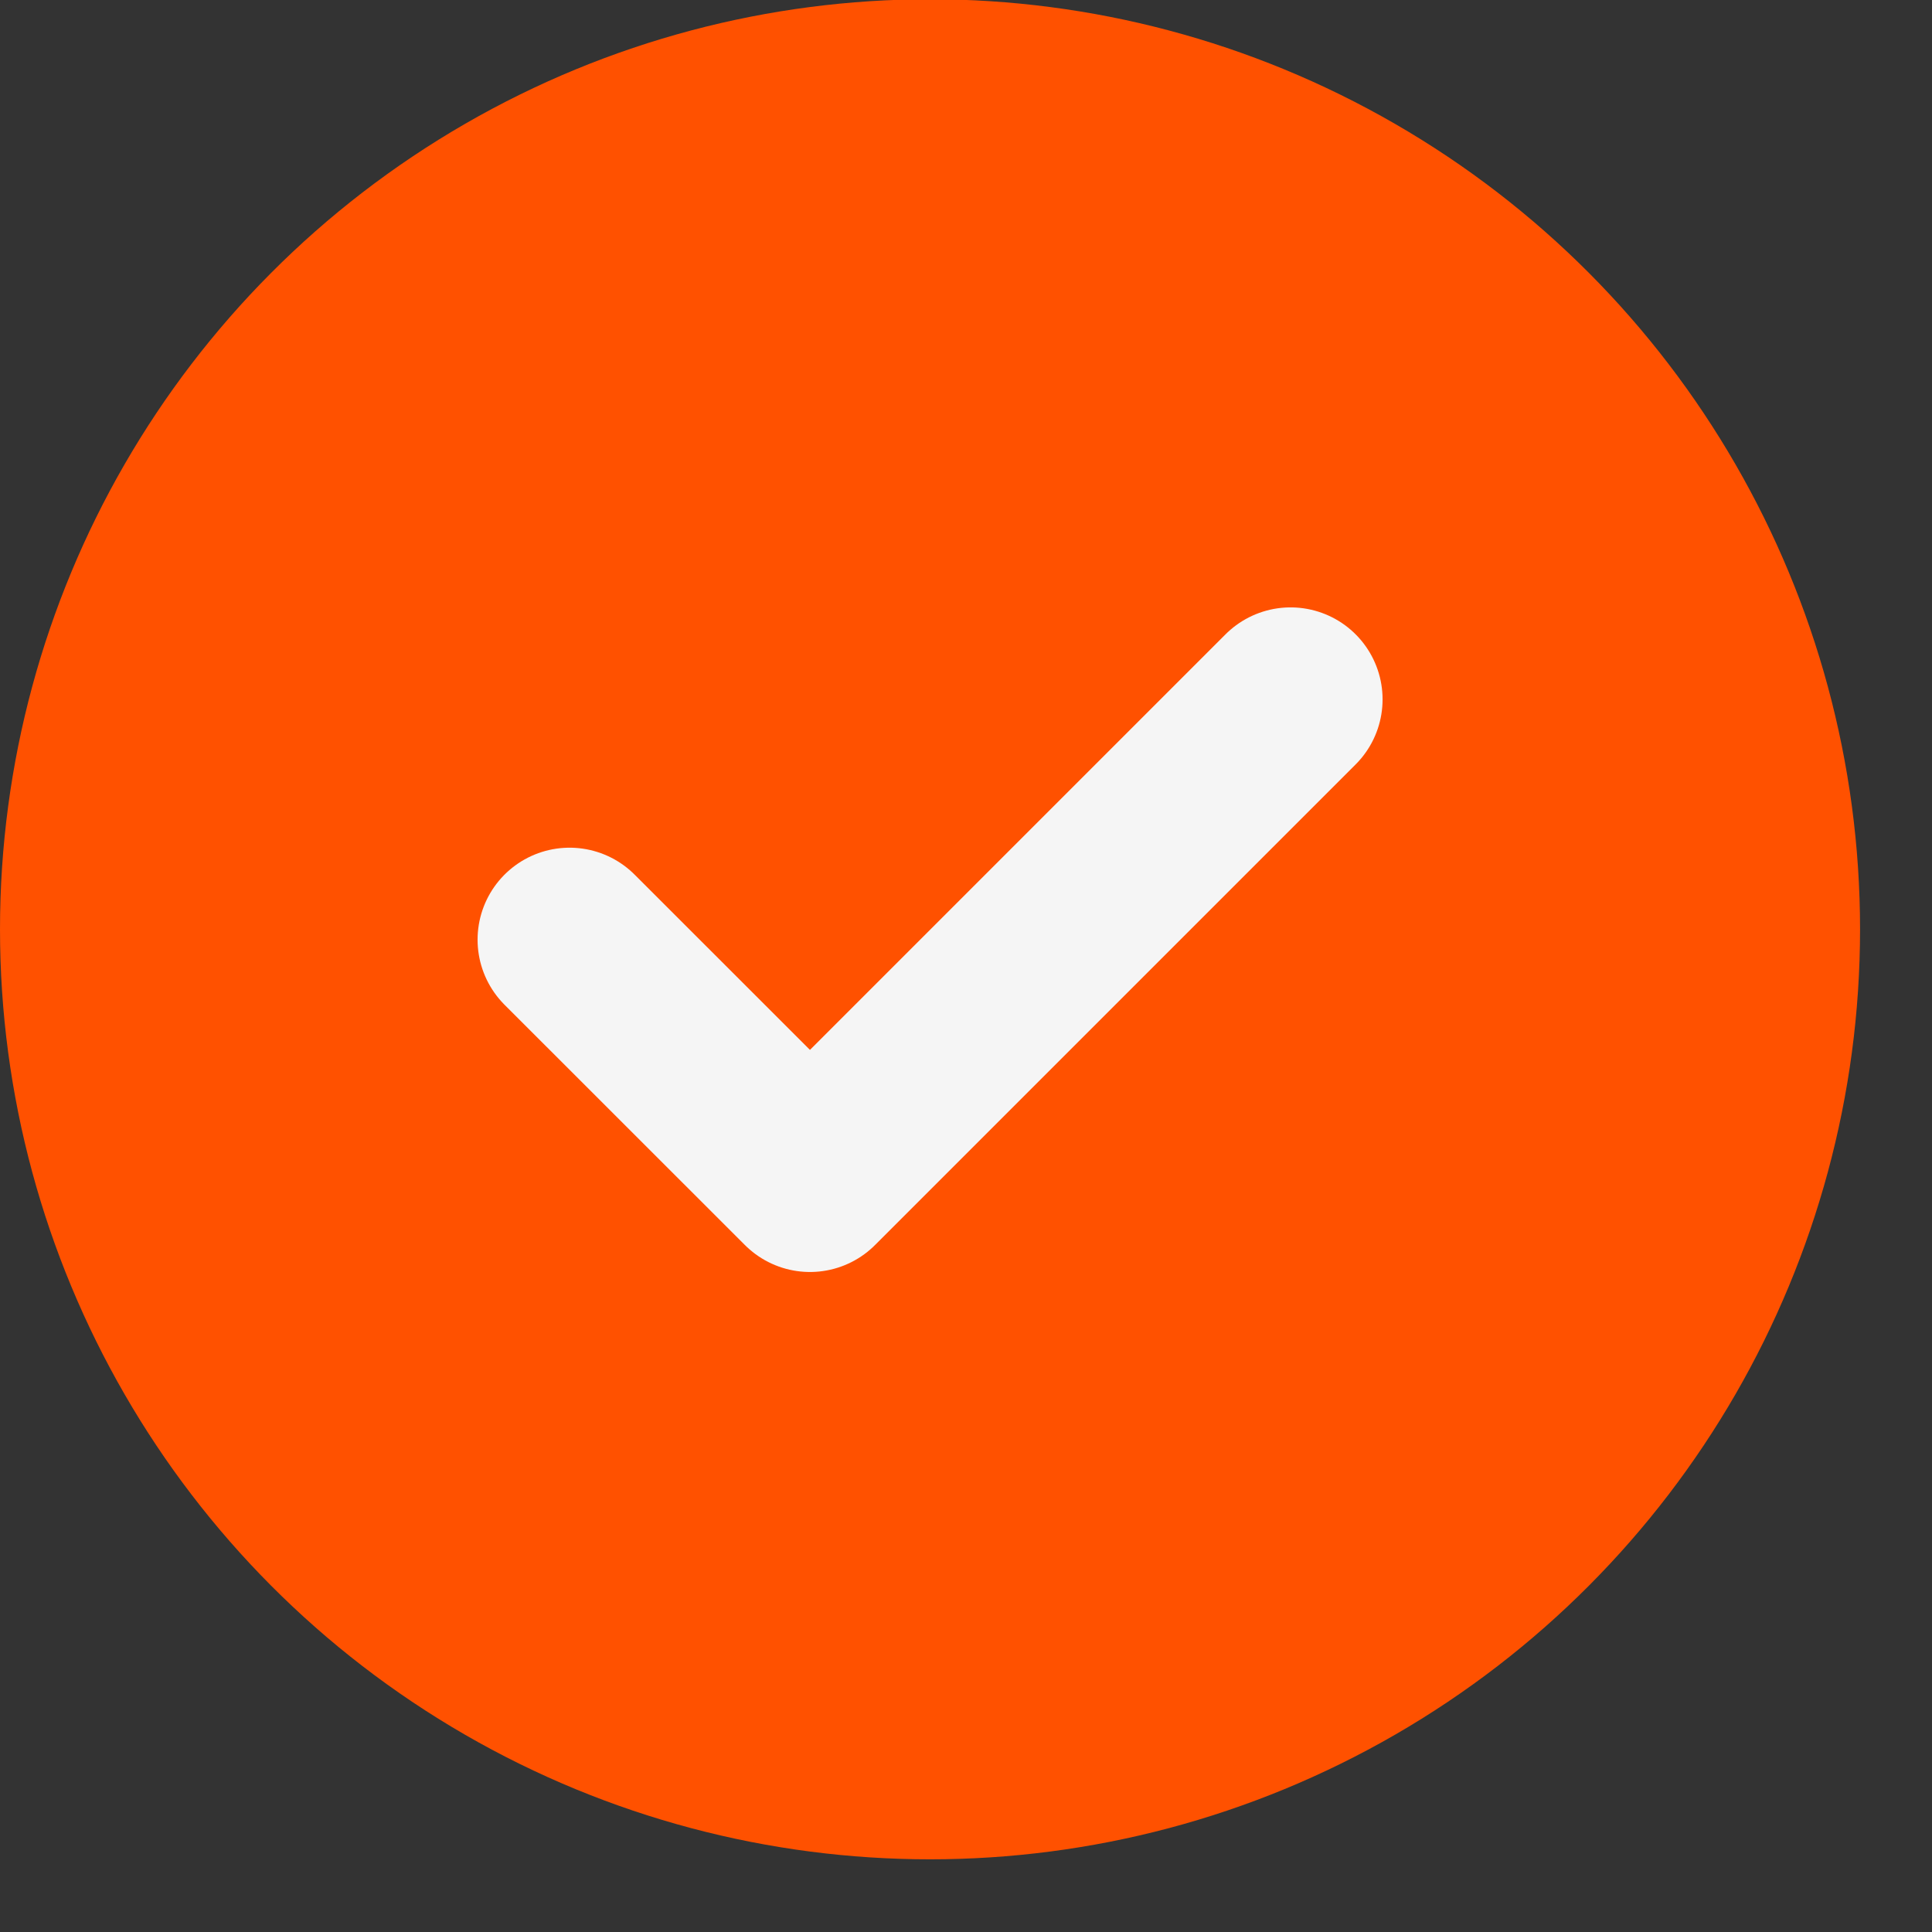
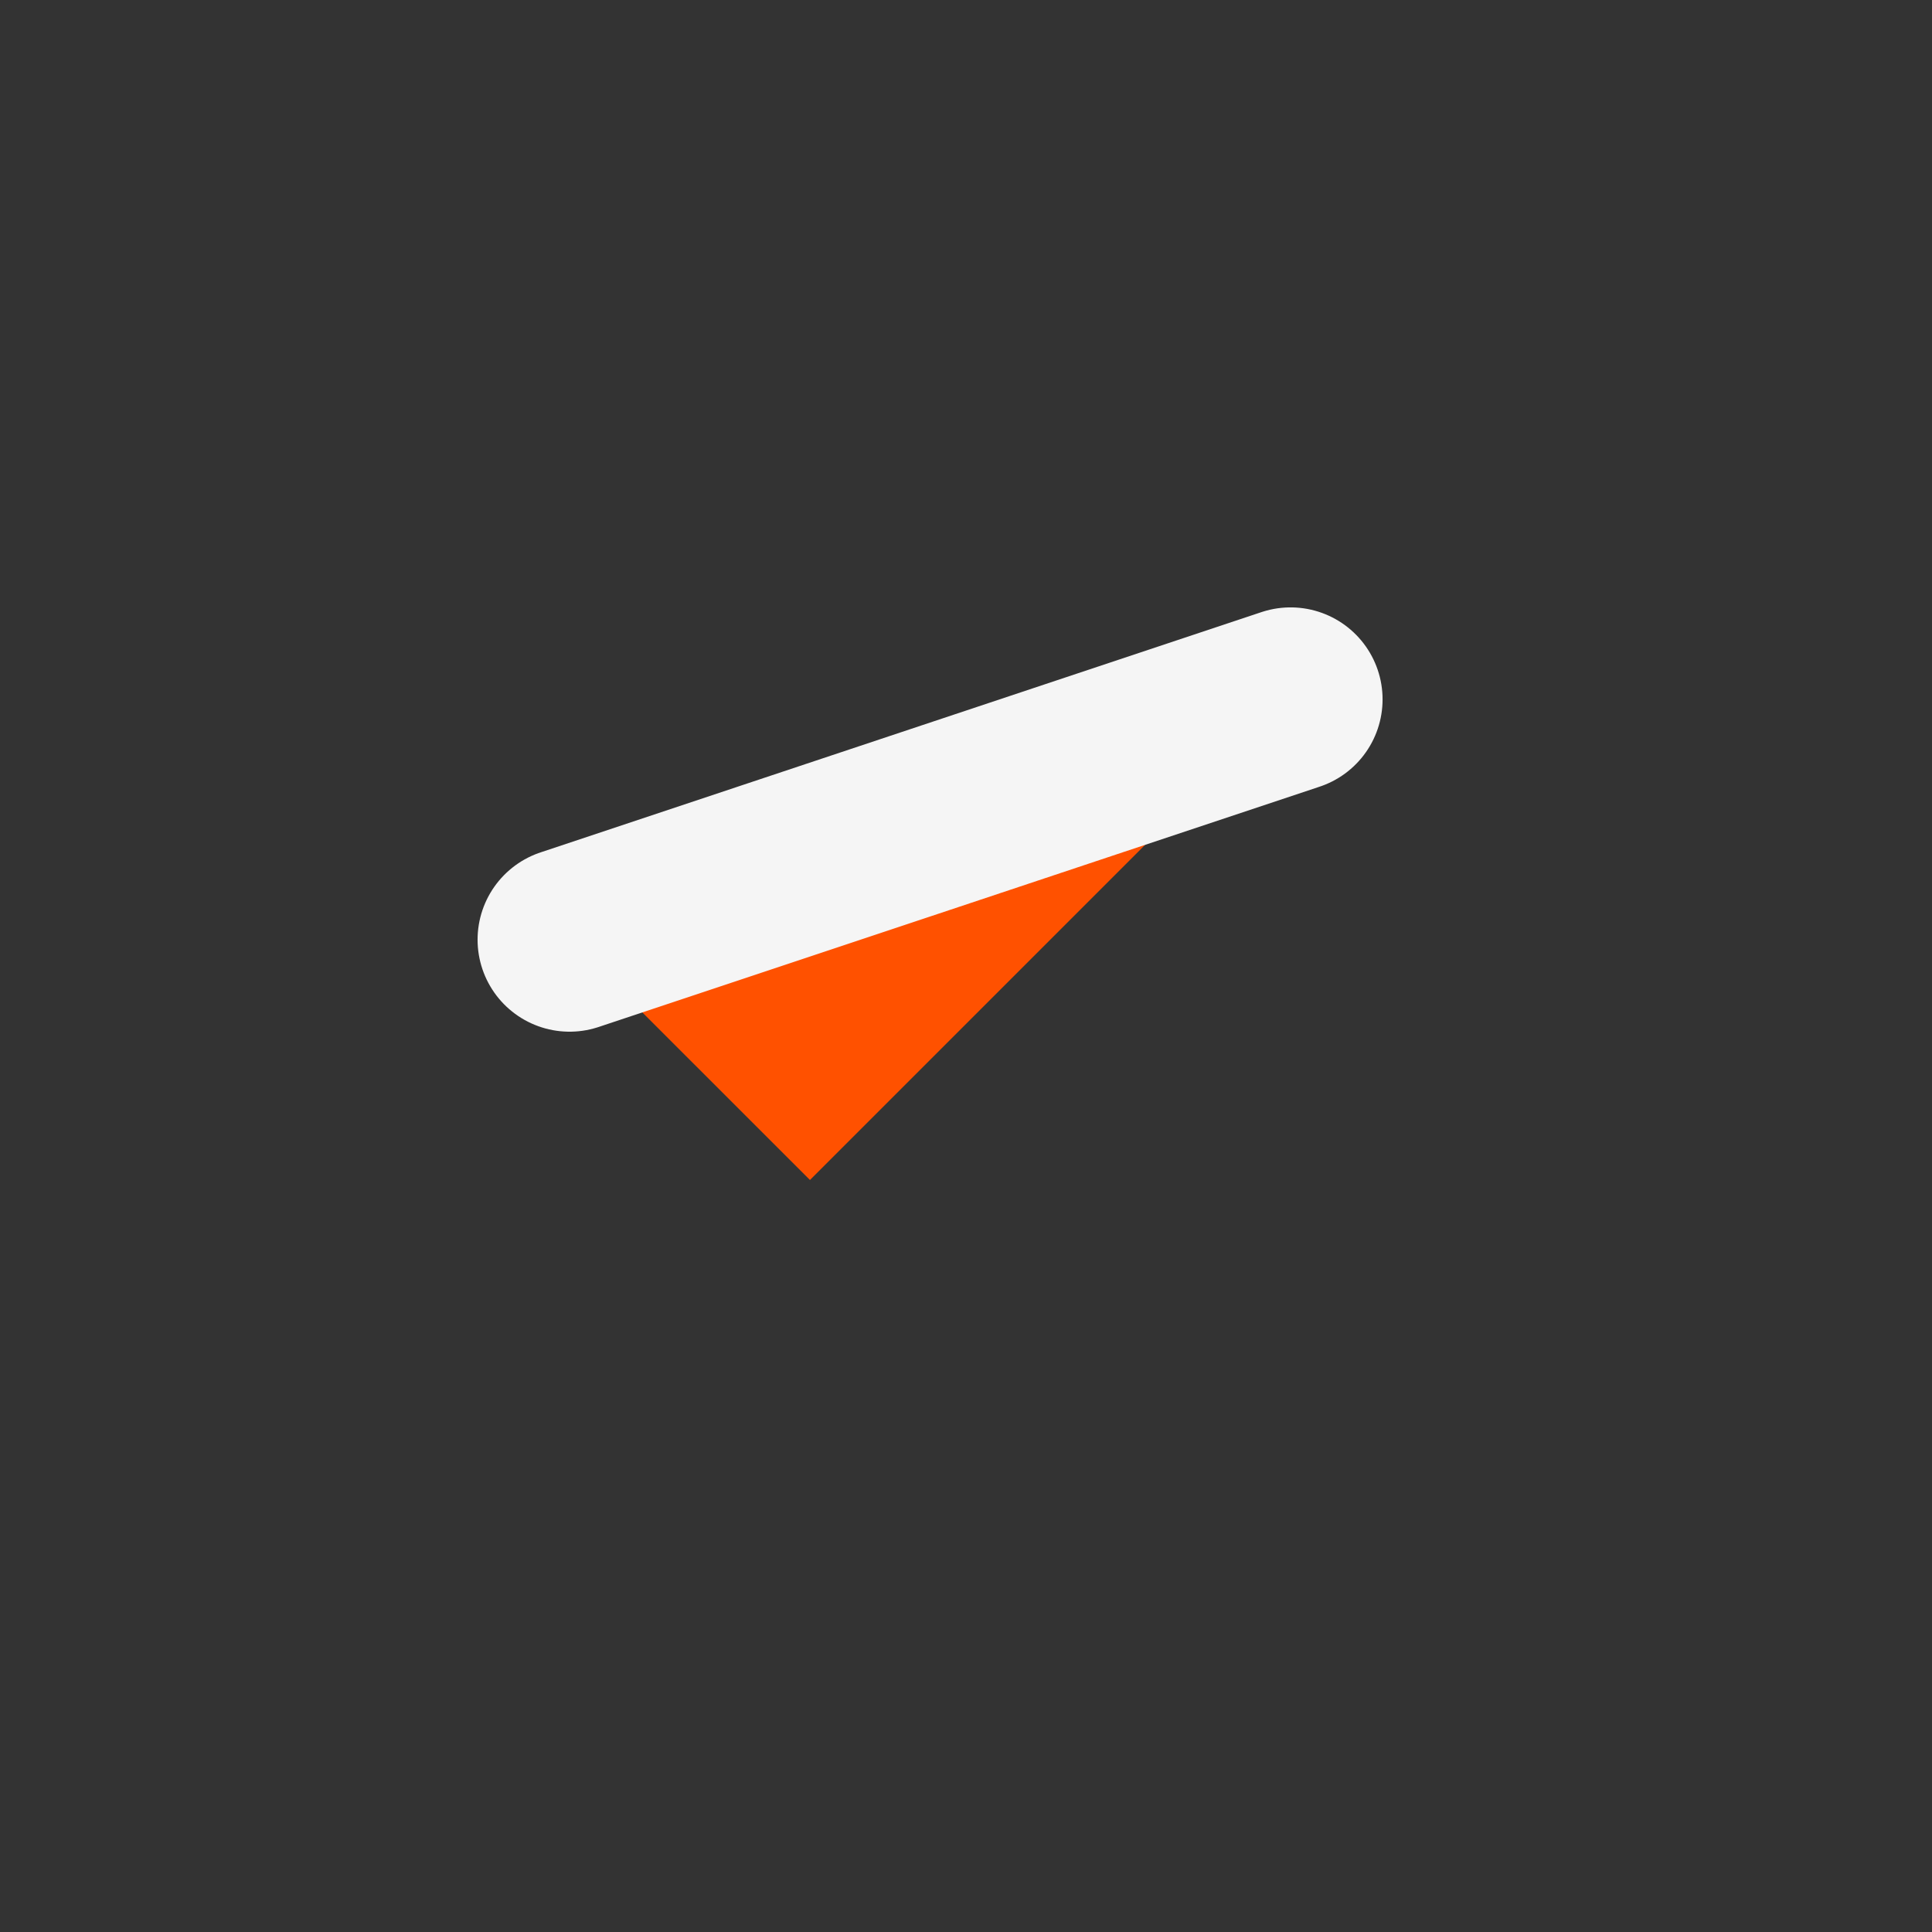
<svg xmlns="http://www.w3.org/2000/svg" width="21" height="21" viewBox="0 0 21 21" fill="none">
  <rect x="0" y="0" width="21" height="21" fill="#333333" stroke="none" />
-   <circle cx="10.109" cy="10.101" r="10.109" fill="#FF5100" />
  <path d="M6.191 10.214L8.804 12.826L14.028 7.602" fill="#FF5100" />
-   <path d="M6.191 10.214L8.804 12.826L14.028 7.602" stroke="#F5F5F5" stroke-width="2" stroke-linecap="round" stroke-linejoin="round" />
+   <path d="M6.191 10.214L14.028 7.602" stroke="#F5F5F5" stroke-width="2" stroke-linecap="round" stroke-linejoin="round" />
</svg>